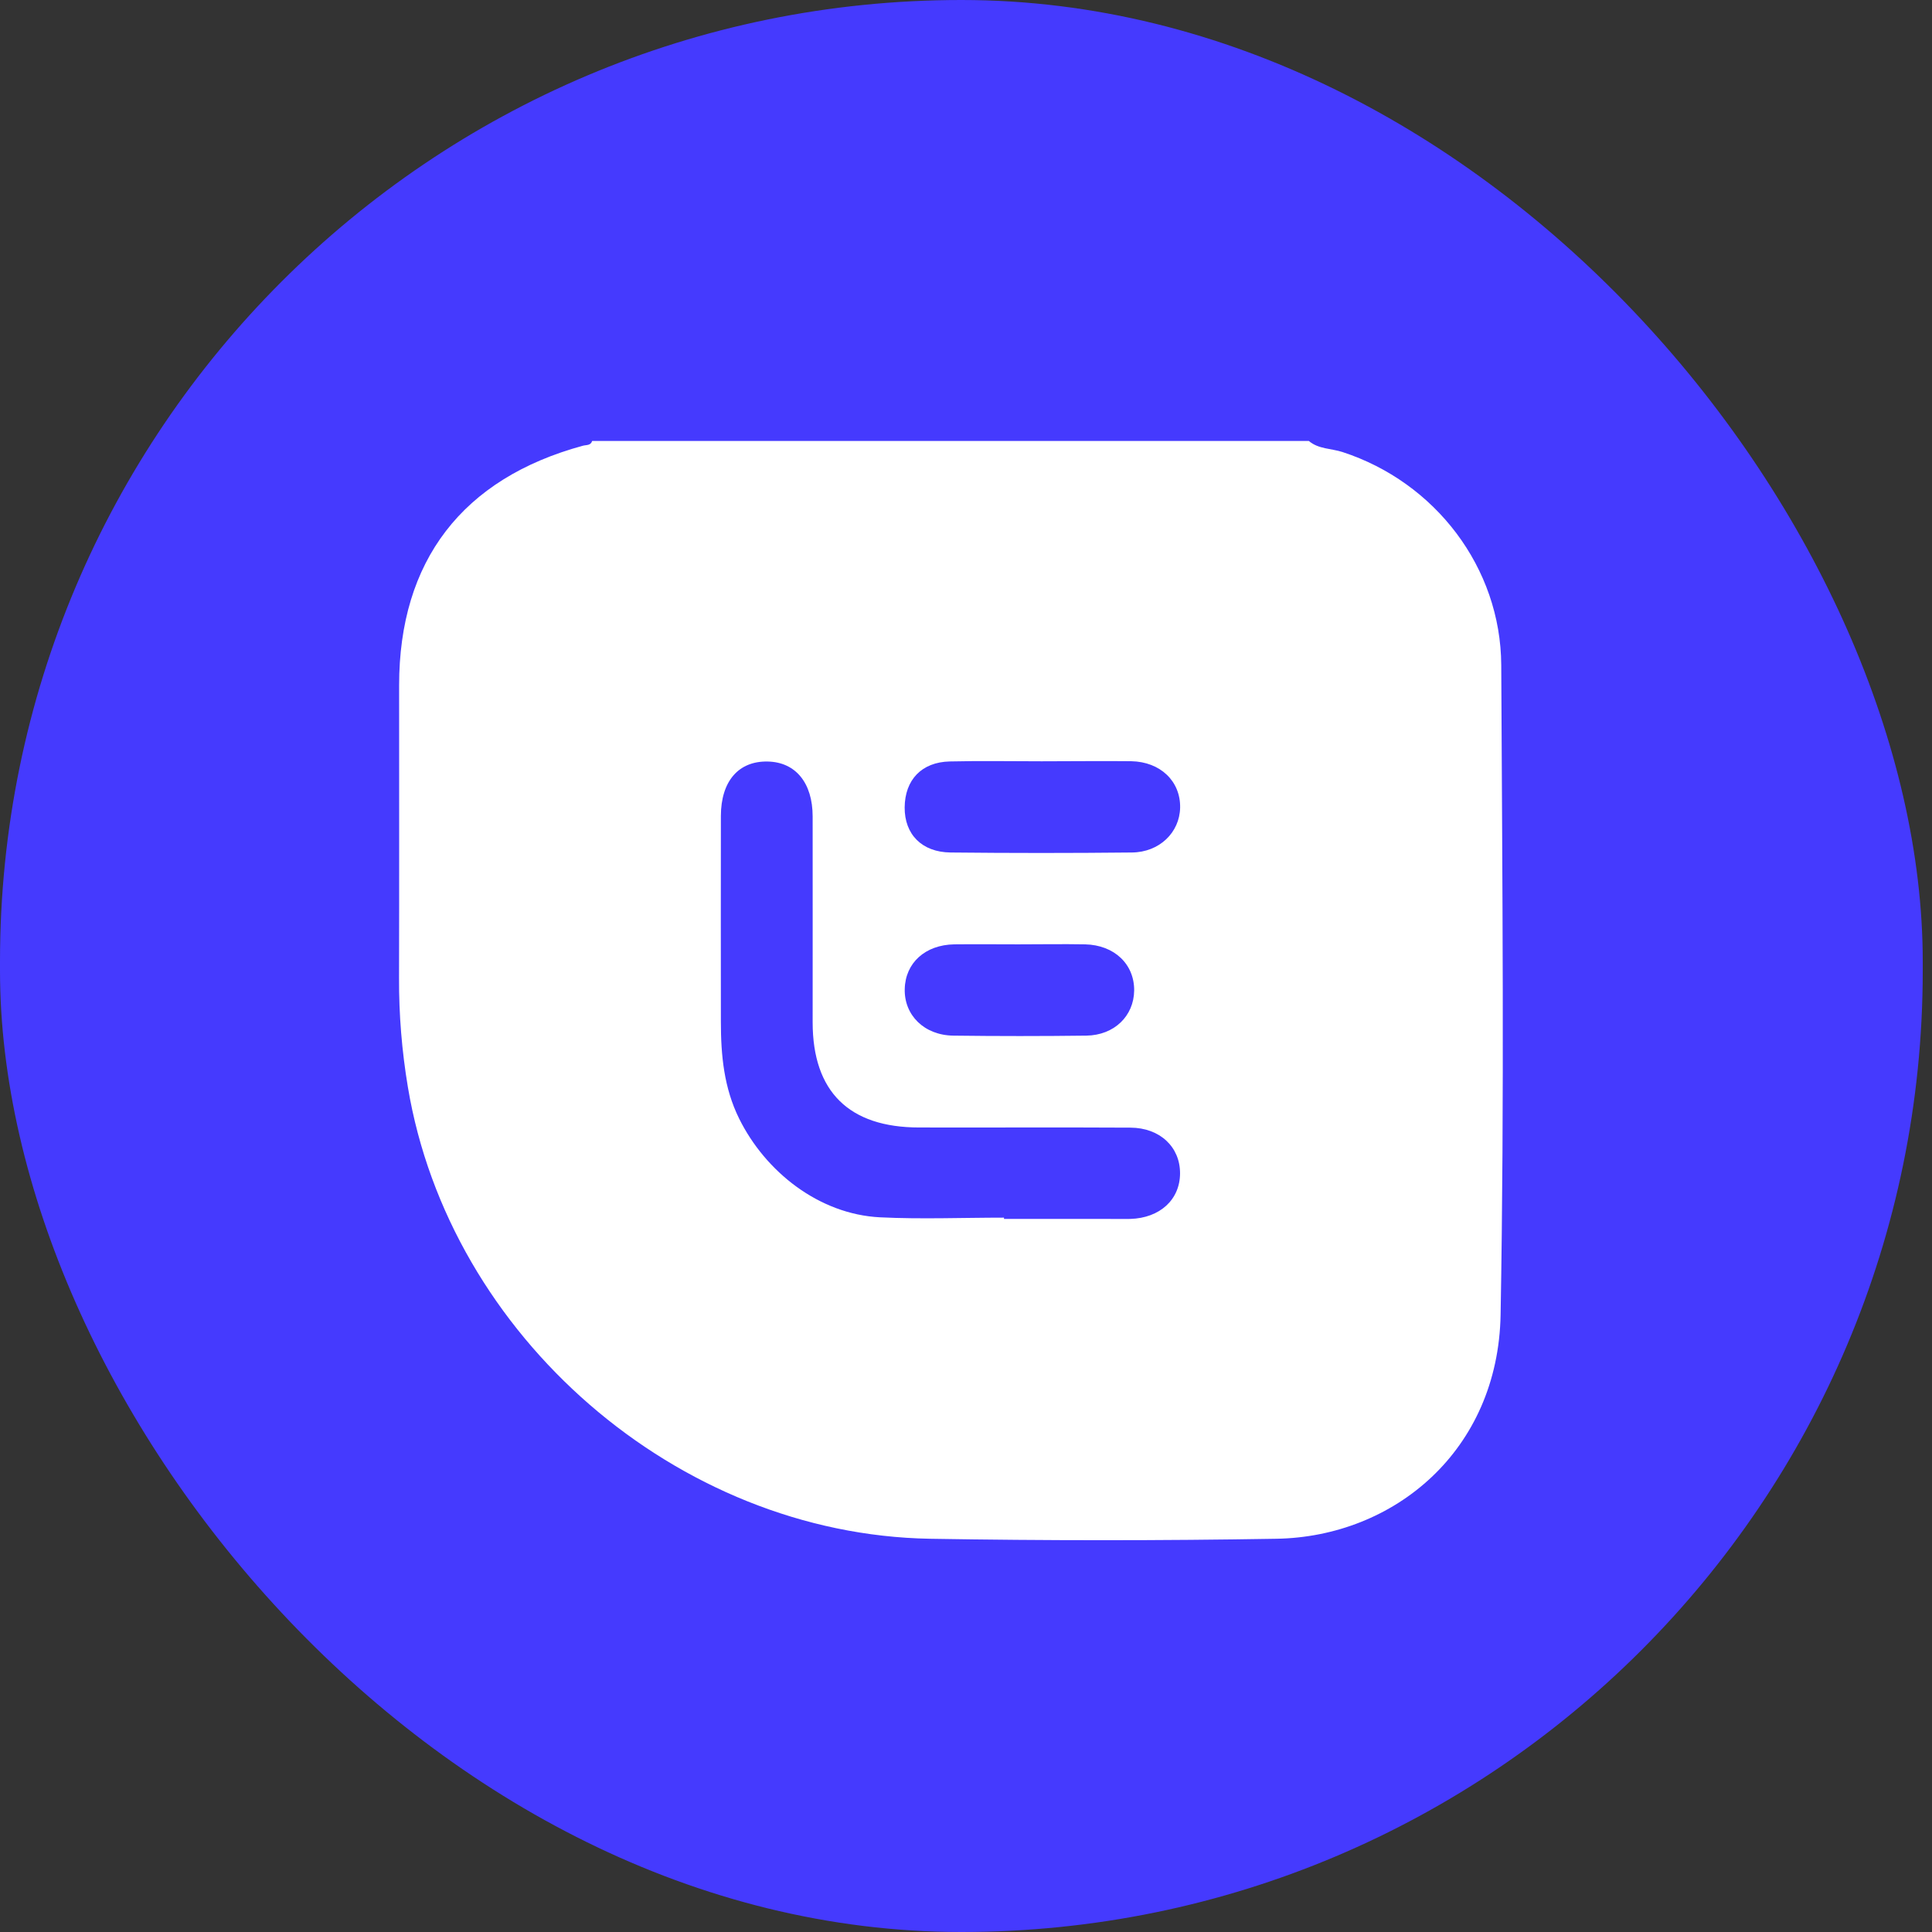
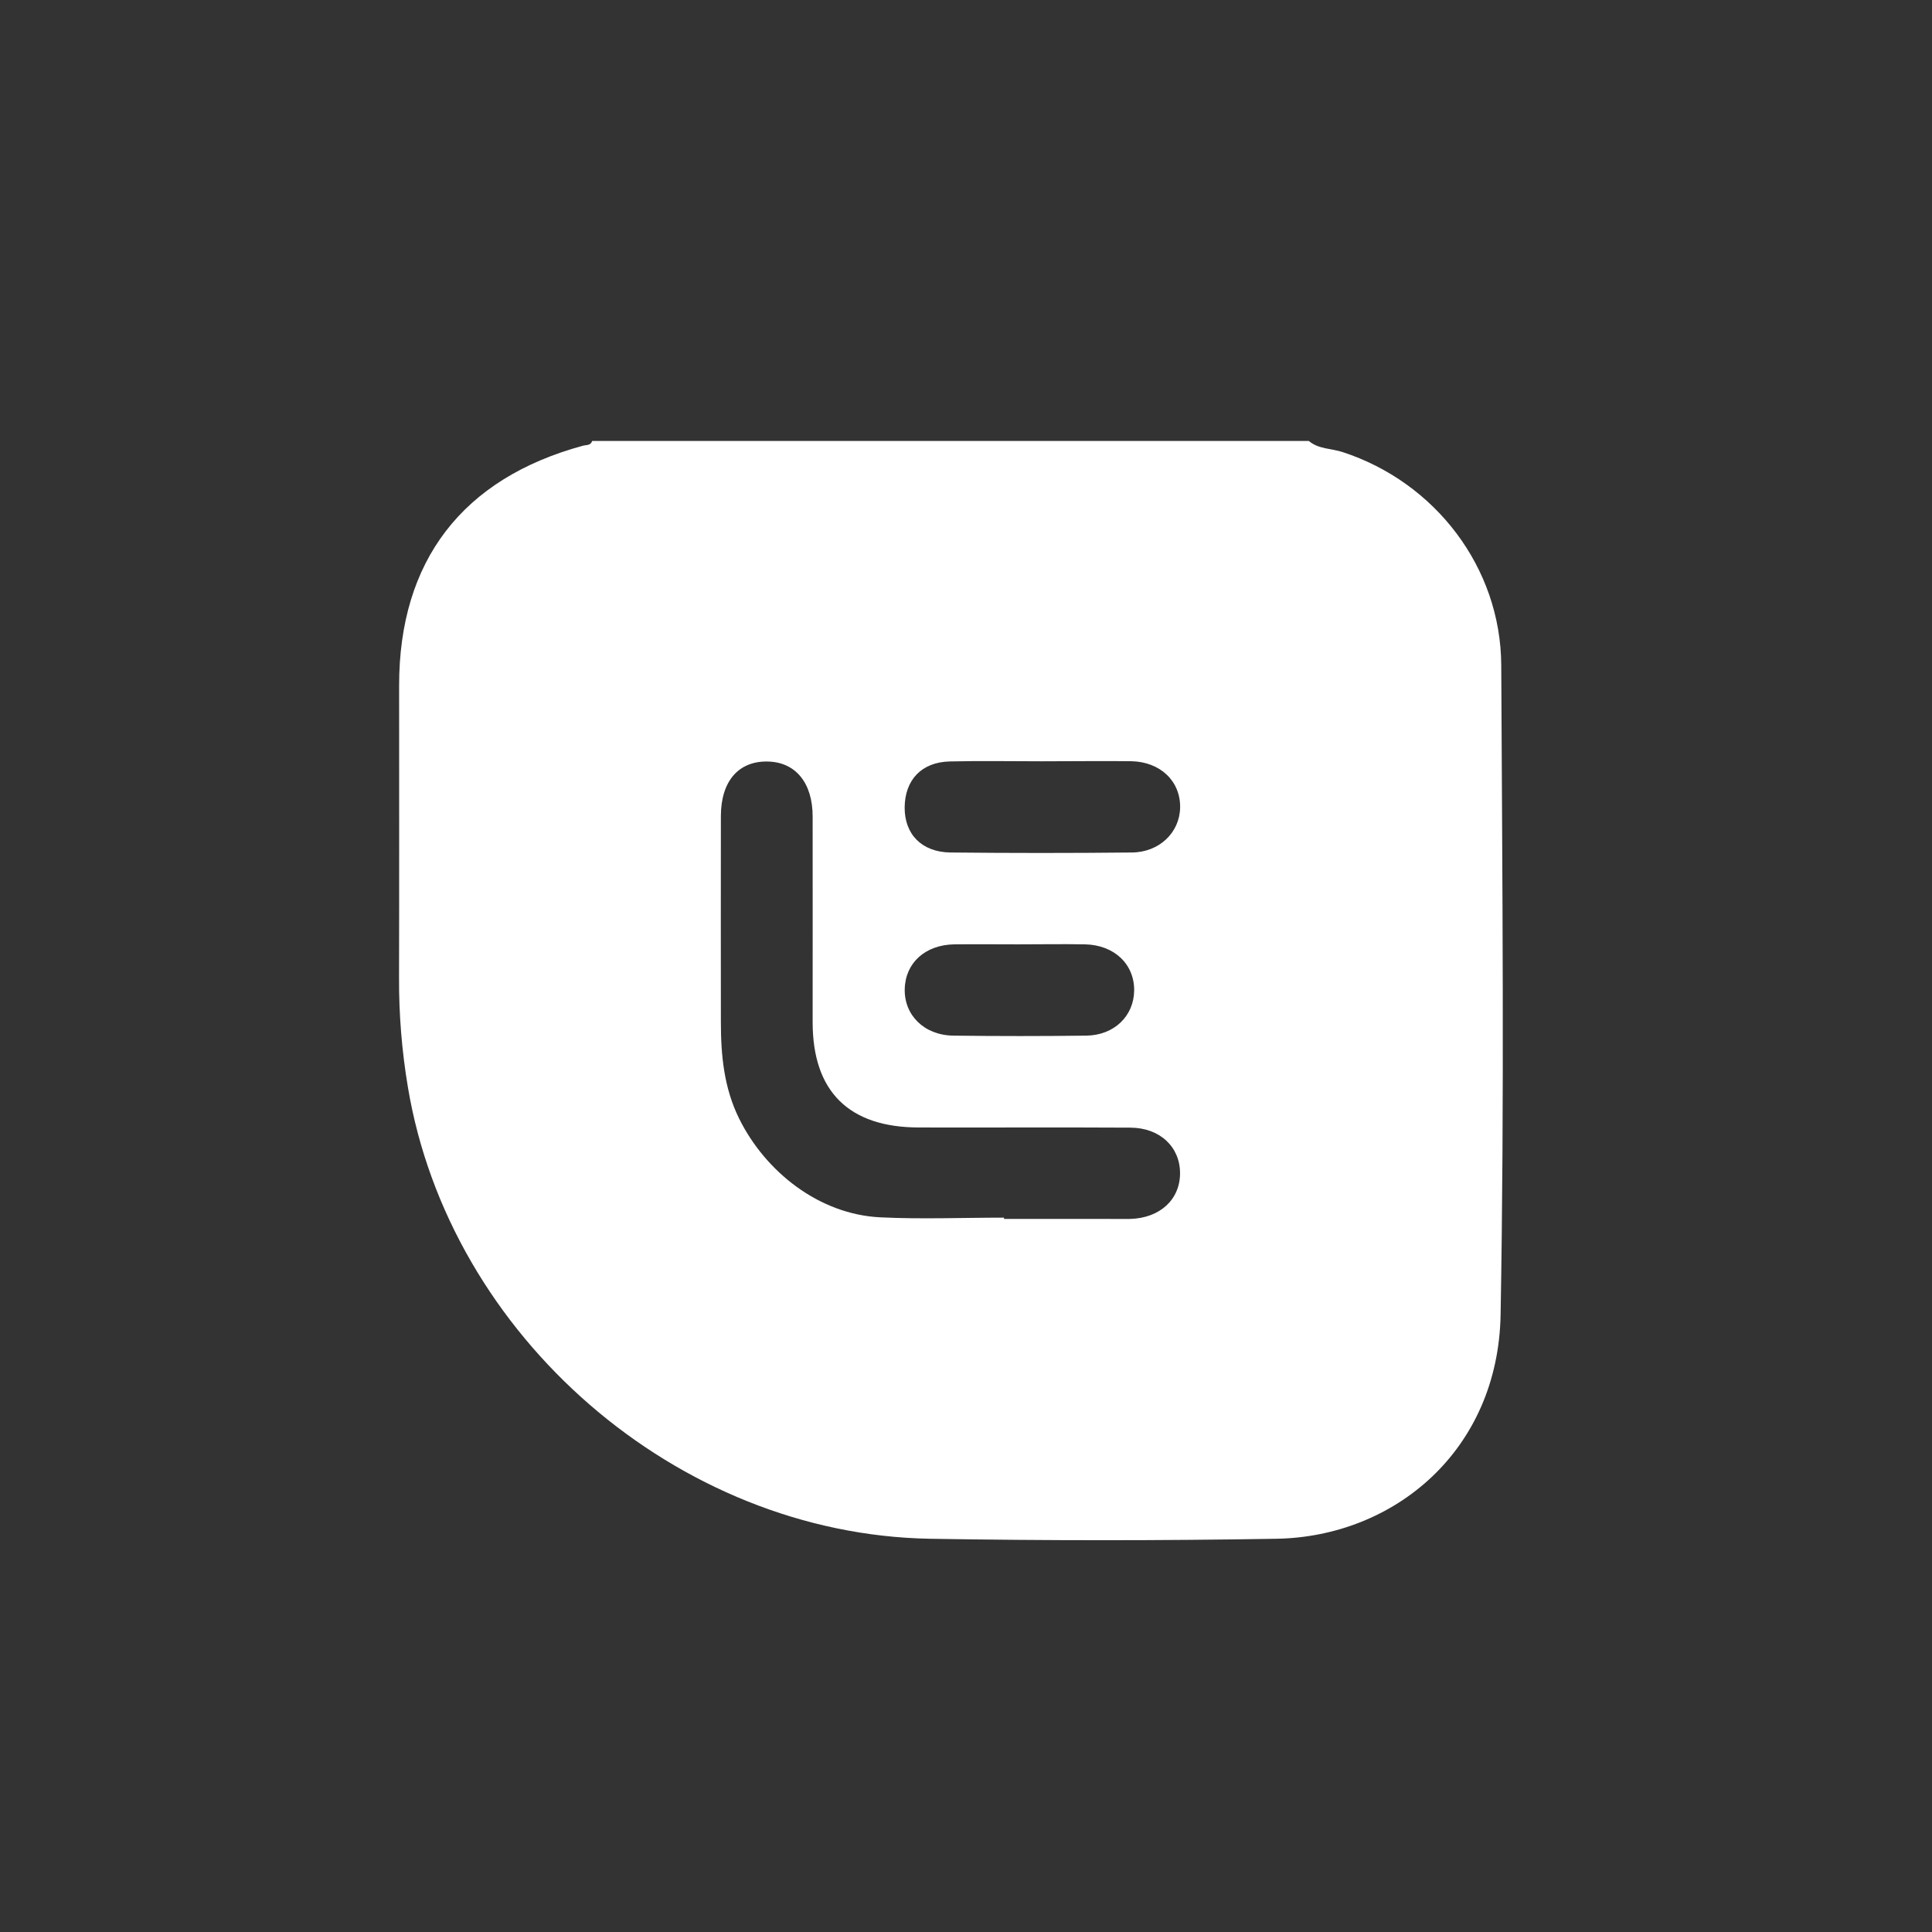
<svg xmlns="http://www.w3.org/2000/svg" width="24" height="24" viewBox="0 0 24 24" fill="none">
  <rect x="0" y="0" width="24" height="24" fill="#333333" stroke="none" />
-   <rect width="23.885" height="24" rx="11.943" fill="#453AFE" />
  <path d="M16.259 5.478C16.379 5.58 16.537 5.57 16.676 5.615C17.829 5.99 18.643 7.051 18.649 8.263C18.662 10.952 18.689 13.642 18.641 16.331C18.611 18.021 17.318 19.09 15.858 19.115C14.423 19.139 12.987 19.139 11.551 19.115C8.412 19.06 5.583 16.599 5.067 13.505C4.992 13.057 4.955 12.603 4.957 12.149C4.96 10.937 4.958 9.725 4.958 8.513C4.958 6.967 5.744 5.944 7.241 5.537C7.284 5.525 7.337 5.537 7.356 5.478L16.259 5.478ZM12.472 15.126V15.142H13.784C13.869 15.142 13.955 15.144 14.041 15.142C14.409 15.131 14.658 14.902 14.659 14.576C14.66 14.249 14.41 14.01 14.043 14.008C13.168 14.003 12.293 14.008 11.418 14.006C10.547 14.006 10.096 13.561 10.095 12.701C10.095 11.849 10.096 10.996 10.095 10.143C10.095 9.724 9.882 9.467 9.537 9.46C9.175 9.452 8.956 9.704 8.955 10.136C8.953 10.989 8.955 11.842 8.955 12.694C8.955 13.109 8.993 13.514 9.182 13.896C9.508 14.555 10.173 15.084 10.932 15.122C11.444 15.147 11.958 15.126 12.472 15.126ZM12.94 9.457C12.559 9.457 12.179 9.45 11.799 9.459C11.448 9.467 11.241 9.688 11.238 10.03C11.236 10.363 11.45 10.586 11.808 10.59C12.559 10.598 13.31 10.598 14.061 10.59C14.403 10.587 14.654 10.341 14.66 10.033C14.666 9.706 14.416 9.463 14.052 9.456C13.682 9.452 13.311 9.457 12.94 9.457ZM12.652 11.731C12.386 11.731 12.12 11.728 11.854 11.731C11.493 11.737 11.246 11.962 11.239 12.286C11.231 12.61 11.48 12.86 11.842 12.865C12.393 12.872 12.944 12.872 13.495 12.865C13.842 12.86 14.085 12.621 14.089 12.305C14.092 11.978 13.843 11.739 13.479 11.731C13.203 11.726 12.928 11.731 12.652 11.731Z" fill="white" />
</svg>